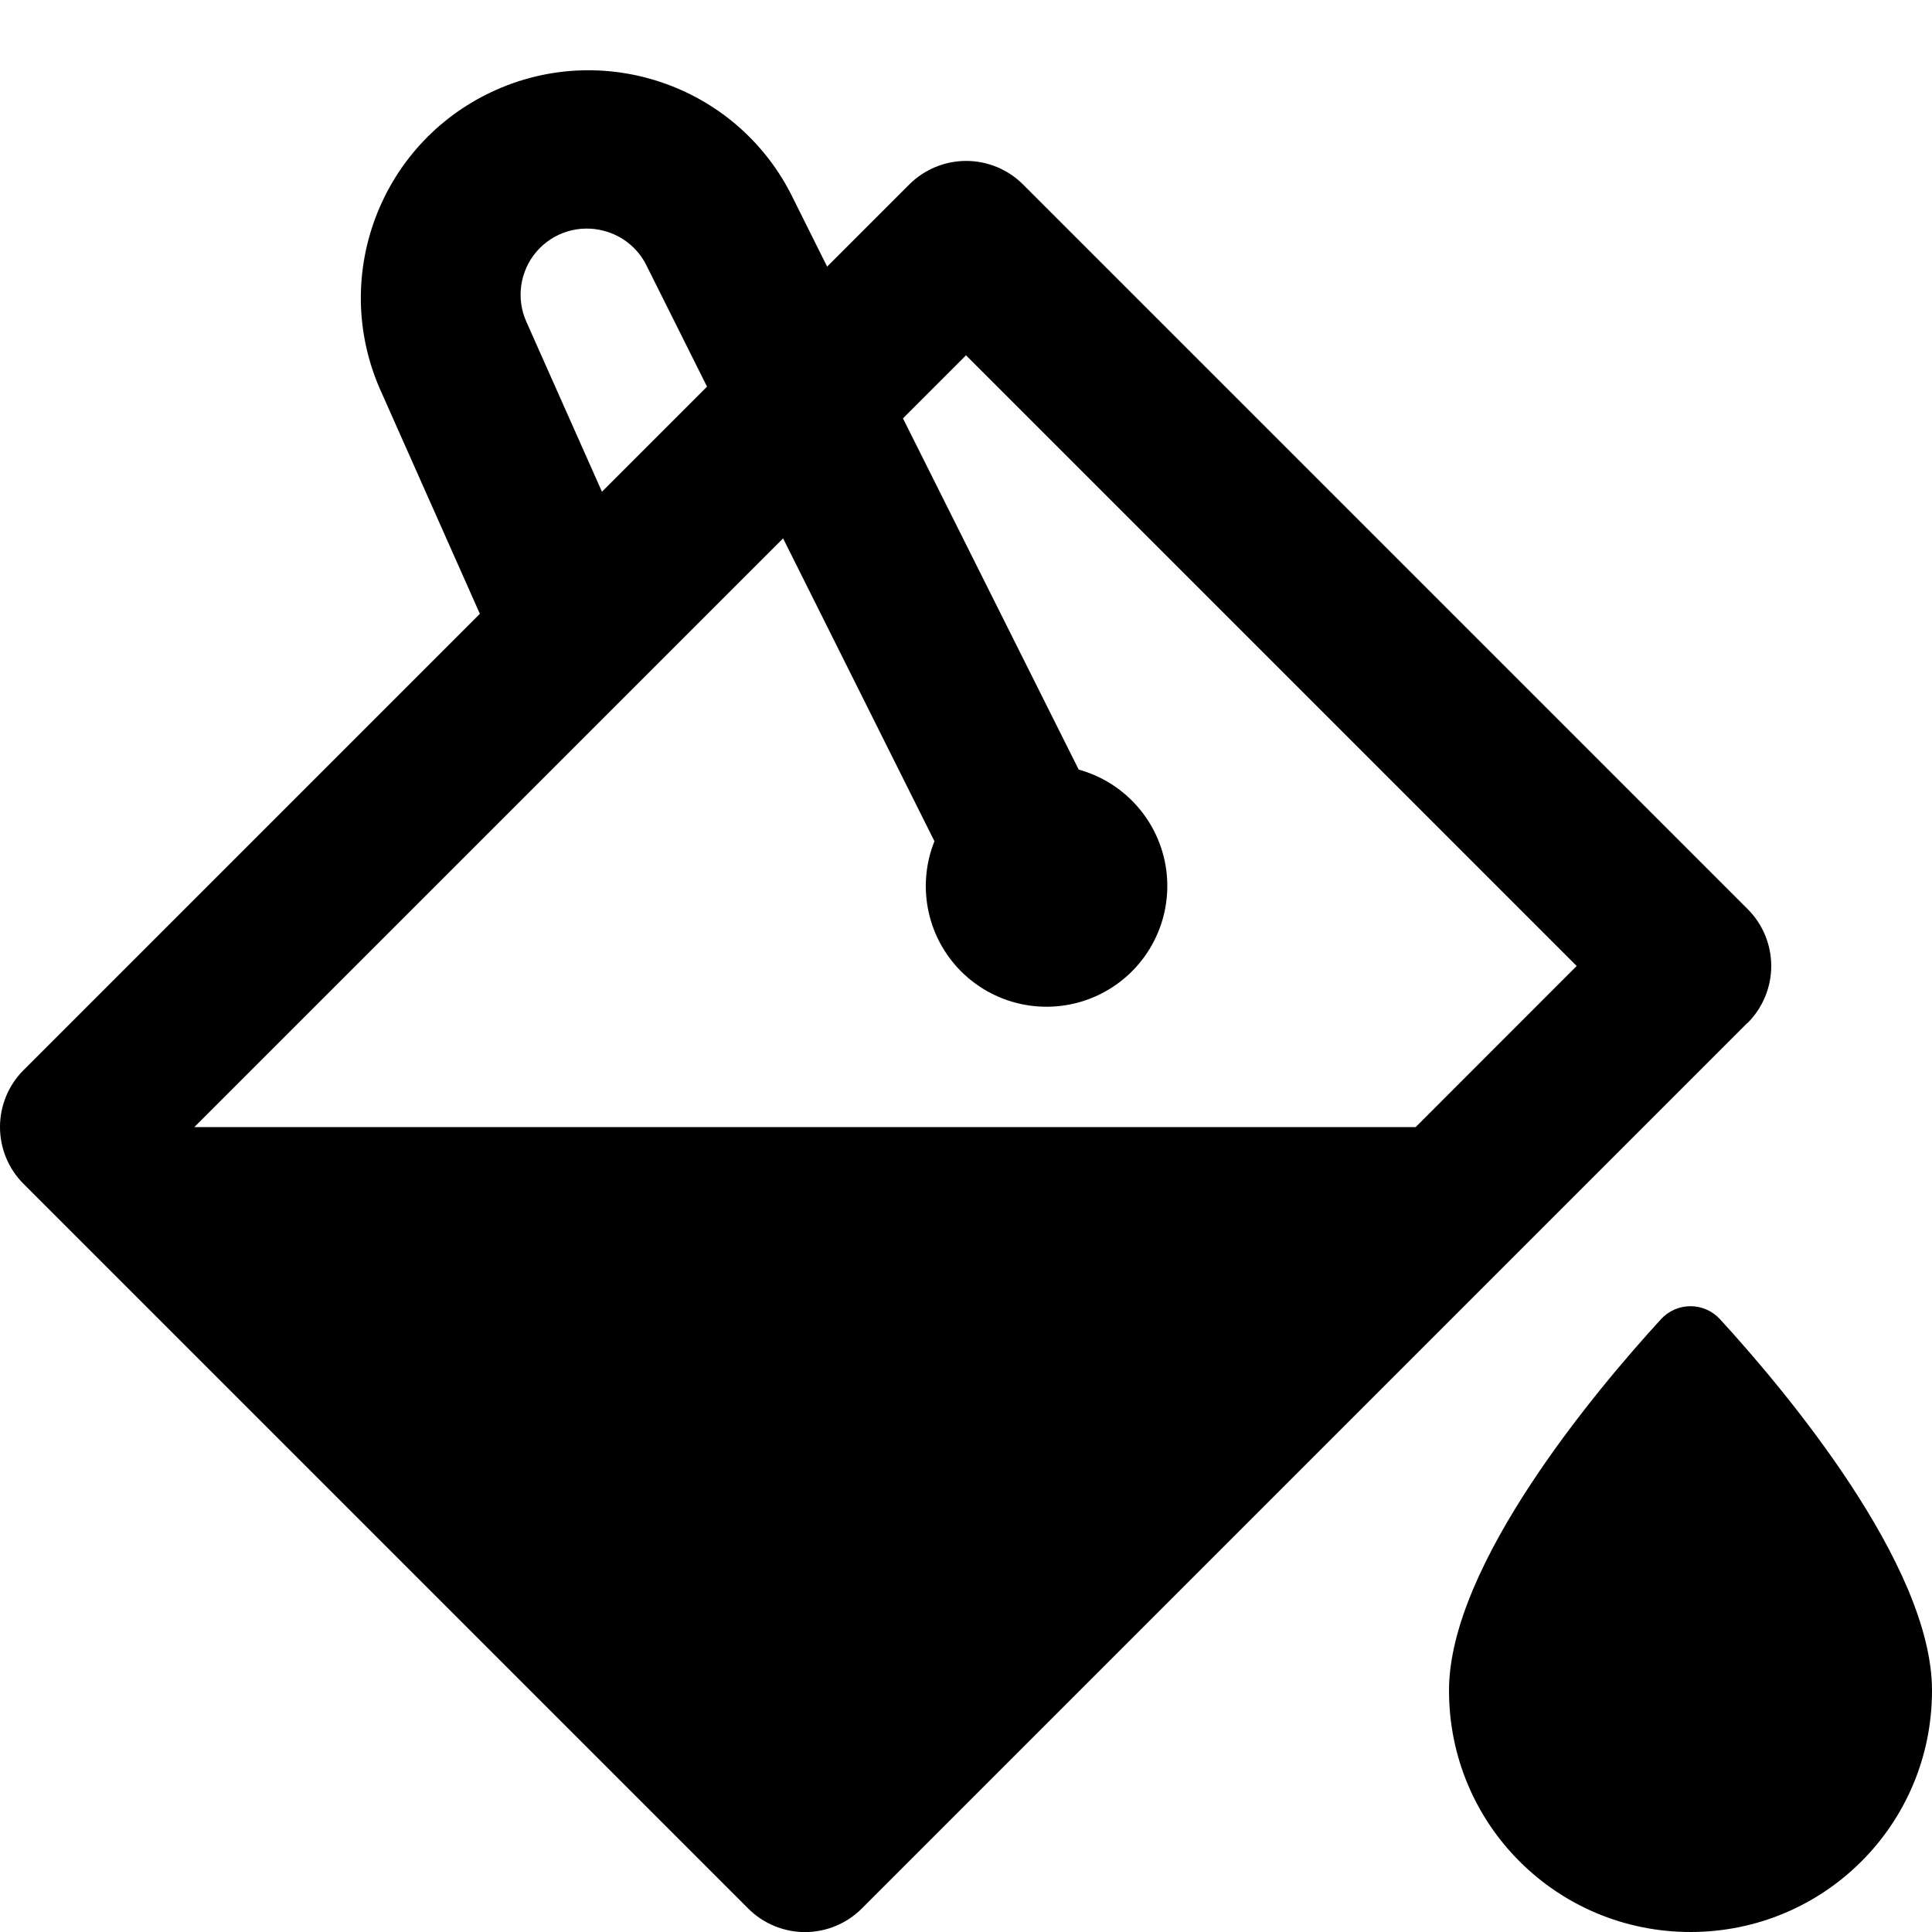
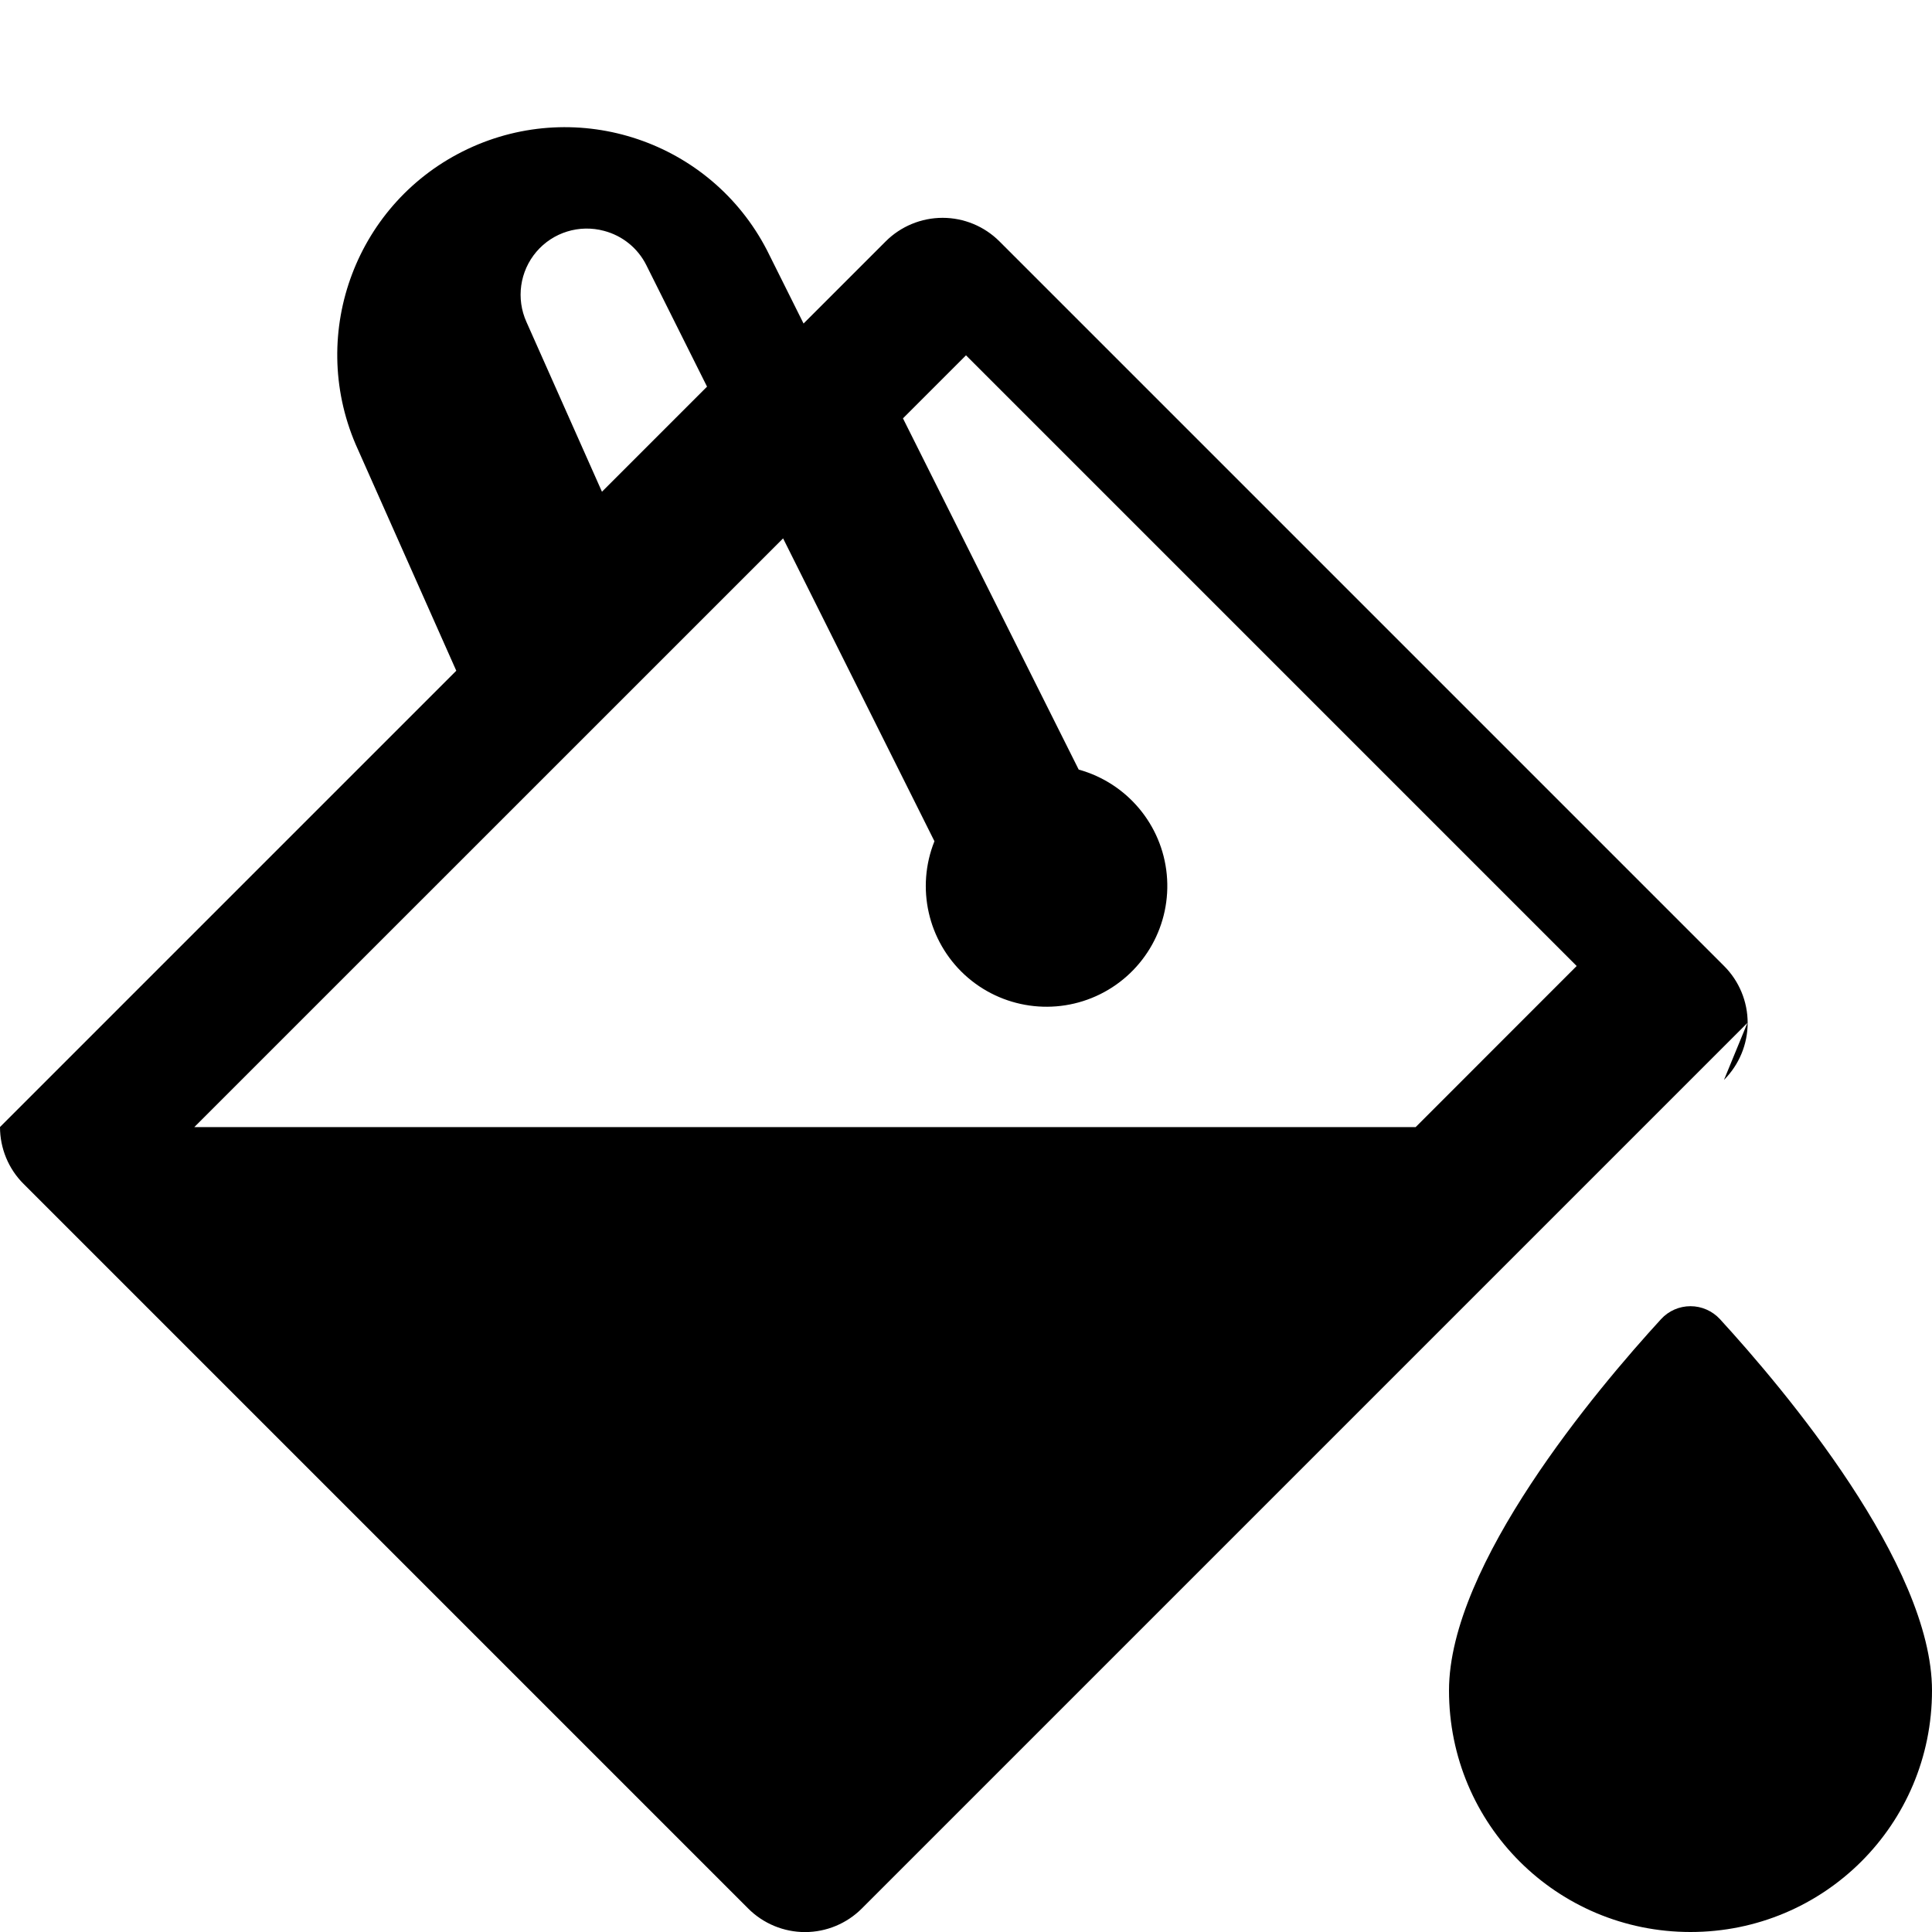
<svg xmlns="http://www.w3.org/2000/svg" width="24" height="24" fill="currentColor" class="wiw-icon wiw-color-picker" viewBox="0 0 24 24">
-   <path fill-rule="evenodd" d="M19.586,12l-7.586,-7.586l-0.783,0.783l2.183,4.363c0.599,0.166 1.035,0.684 1.094,1.303c0.059,0.619 -0.269,1.21 -0.827,1.487c-0.557,0.276 -1.227,0.18 -1.684,-0.241c-0.457,-0.422 -0.606,-1.082 -0.375,-1.659l-1.88,-3.762l-7.314,7.313h15.172zM7.477,6.109l1.306,-1.306l-0.753,-1.507c-0.105,-0.212 -0.297,-0.368 -0.526,-0.428c-0.307,-0.083 -0.635,0.018 -0.841,0.26c-0.206,0.242 -0.254,0.582 -0.123,0.872l0.938,2.109zM21.707,12.707l-11,11c-0.187,0.188 -0.442,0.294 -0.707,0.294c-0.265,0 -0.52,-0.106 -0.707,-0.294l-9,-9c-0.188,-0.187 -0.293,-0.442 -0.293,-0.707c0,-0.265 0.105,-0.52 0.293,-0.707l5.668,-5.668l-1.25,-2.812c-0.598,-1.398 0.016,-3.019 1.392,-3.669c1.375,-0.649 3.018,-0.095 3.717,1.256l0.455,0.912l1.02,-1.02c0.187,-0.187 0.442,-0.293 0.707,-0.293c0.265,0 0.519,0.105 0.707,0.293l9,9c0.188,0.187 0.294,0.442 0.294,0.708c0,0.265 -0.106,0.52 -0.294,0.708zM24,21c0,1.667 -1.343,3 -3,3c-1.657,0 -3,-1.333 -3,-3c0,-1.563 1.834,-3.74 2.634,-4.613c0.094,-0.103 0.227,-0.161 0.366,-0.161c0.139,0 0.272,0.059 0.366,0.161c0.8,0.873 2.634,3.05 2.634,4.613z" />
+   <path fill-rule="evenodd" d="M19.586,12l-7.586,-7.586l-0.783,0.783l2.183,4.363c0.599,0.166 1.035,0.684 1.094,1.303c0.059,0.619 -0.269,1.21 -0.827,1.487c-0.557,0.276 -1.227,0.18 -1.684,-0.241c-0.457,-0.422 -0.606,-1.082 -0.375,-1.659l-1.88,-3.762l-7.314,7.313h15.172zM7.477,6.109l1.306,-1.306l-0.753,-1.507c-0.105,-0.212 -0.297,-0.368 -0.526,-0.428c-0.307,-0.083 -0.635,0.018 -0.841,0.26c-0.206,0.242 -0.254,0.582 -0.123,0.872l0.938,2.109zM21.707,12.707l-11,11c-0.187,0.188 -0.442,0.294 -0.707,0.294c-0.265,0 -0.52,-0.106 -0.707,-0.294l-9,-9c-0.188,-0.187 -0.293,-0.442 -0.293,-0.707l5.668,-5.668l-1.25,-2.812c-0.598,-1.398 0.016,-3.019 1.392,-3.669c1.375,-0.649 3.018,-0.095 3.717,1.256l0.455,0.912l1.02,-1.02c0.187,-0.187 0.442,-0.293 0.707,-0.293c0.265,0 0.519,0.105 0.707,0.293l9,9c0.188,0.187 0.294,0.442 0.294,0.708c0,0.265 -0.106,0.52 -0.294,0.708zM24,21c0,1.667 -1.343,3 -3,3c-1.657,0 -3,-1.333 -3,-3c0,-1.563 1.834,-3.74 2.634,-4.613c0.094,-0.103 0.227,-0.161 0.366,-0.161c0.139,0 0.272,0.059 0.366,0.161c0.8,0.873 2.634,3.05 2.634,4.613z" />
</svg>